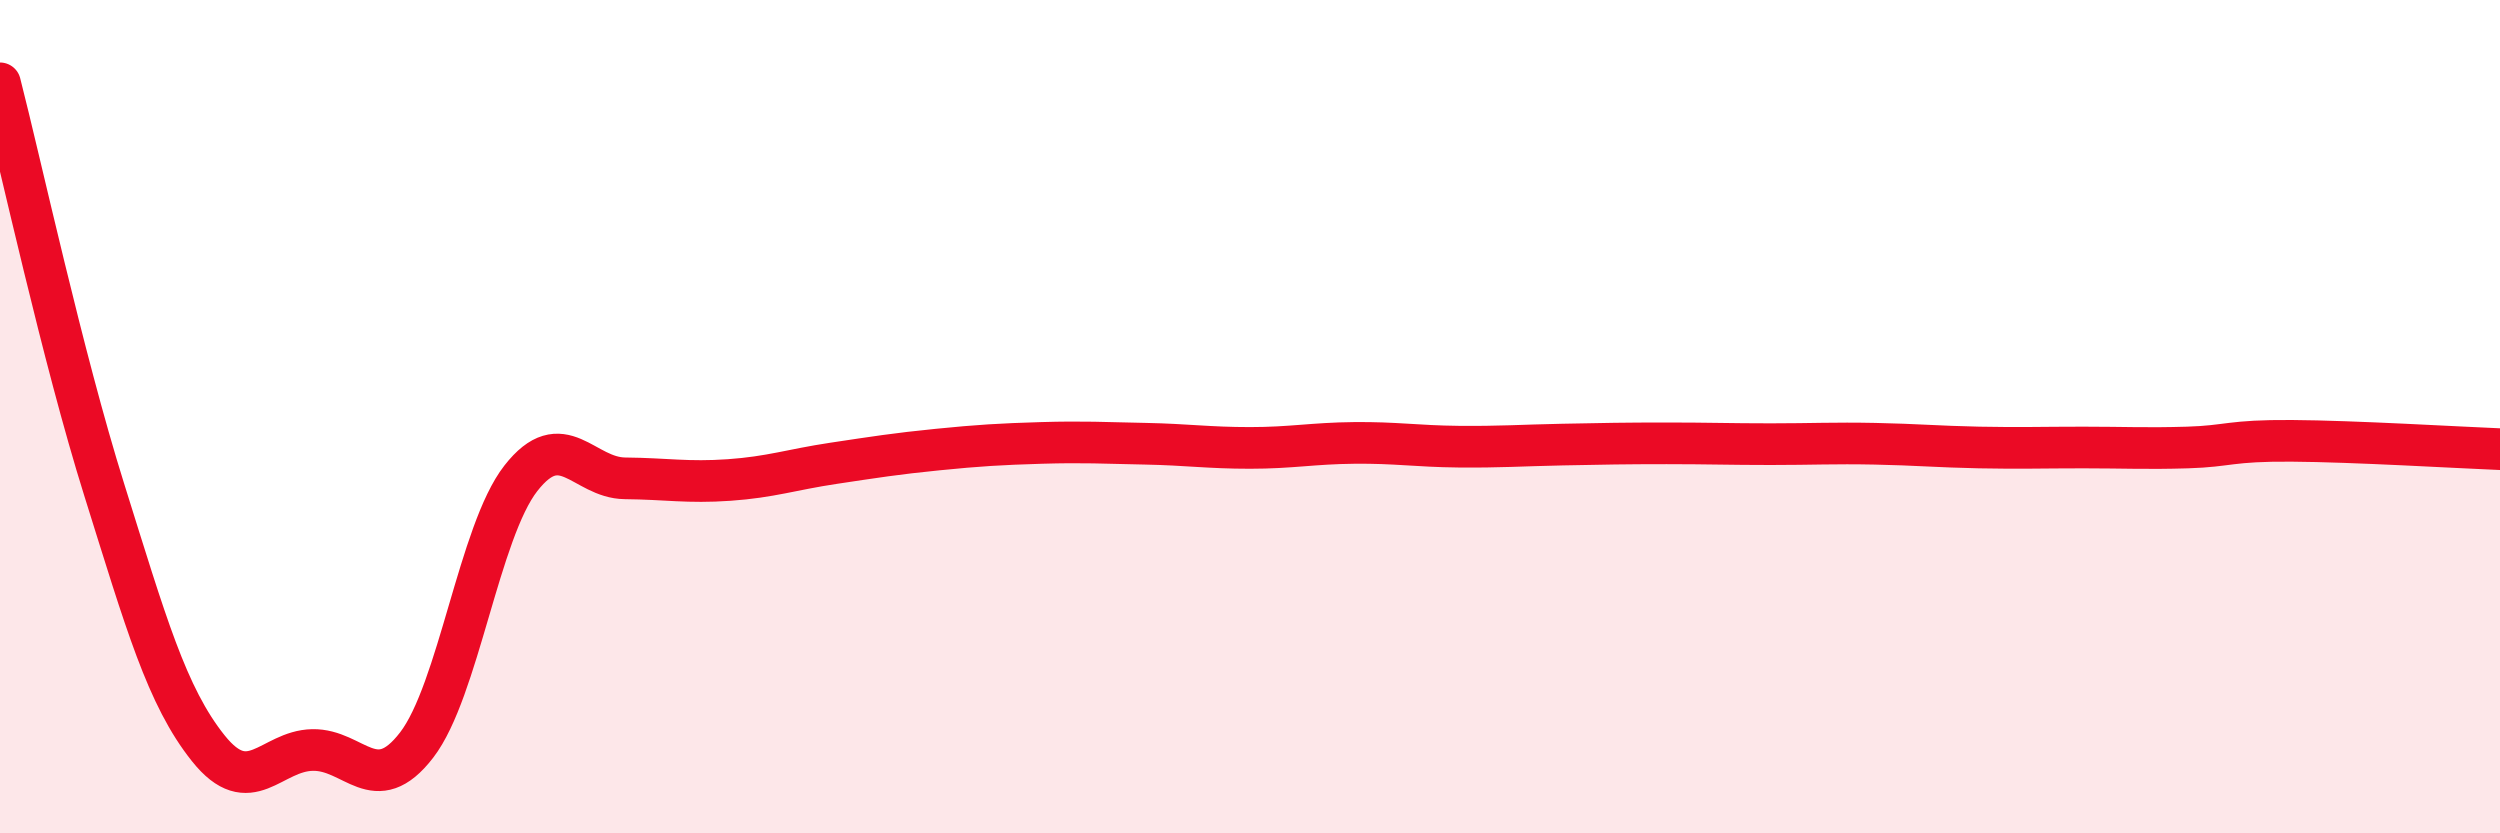
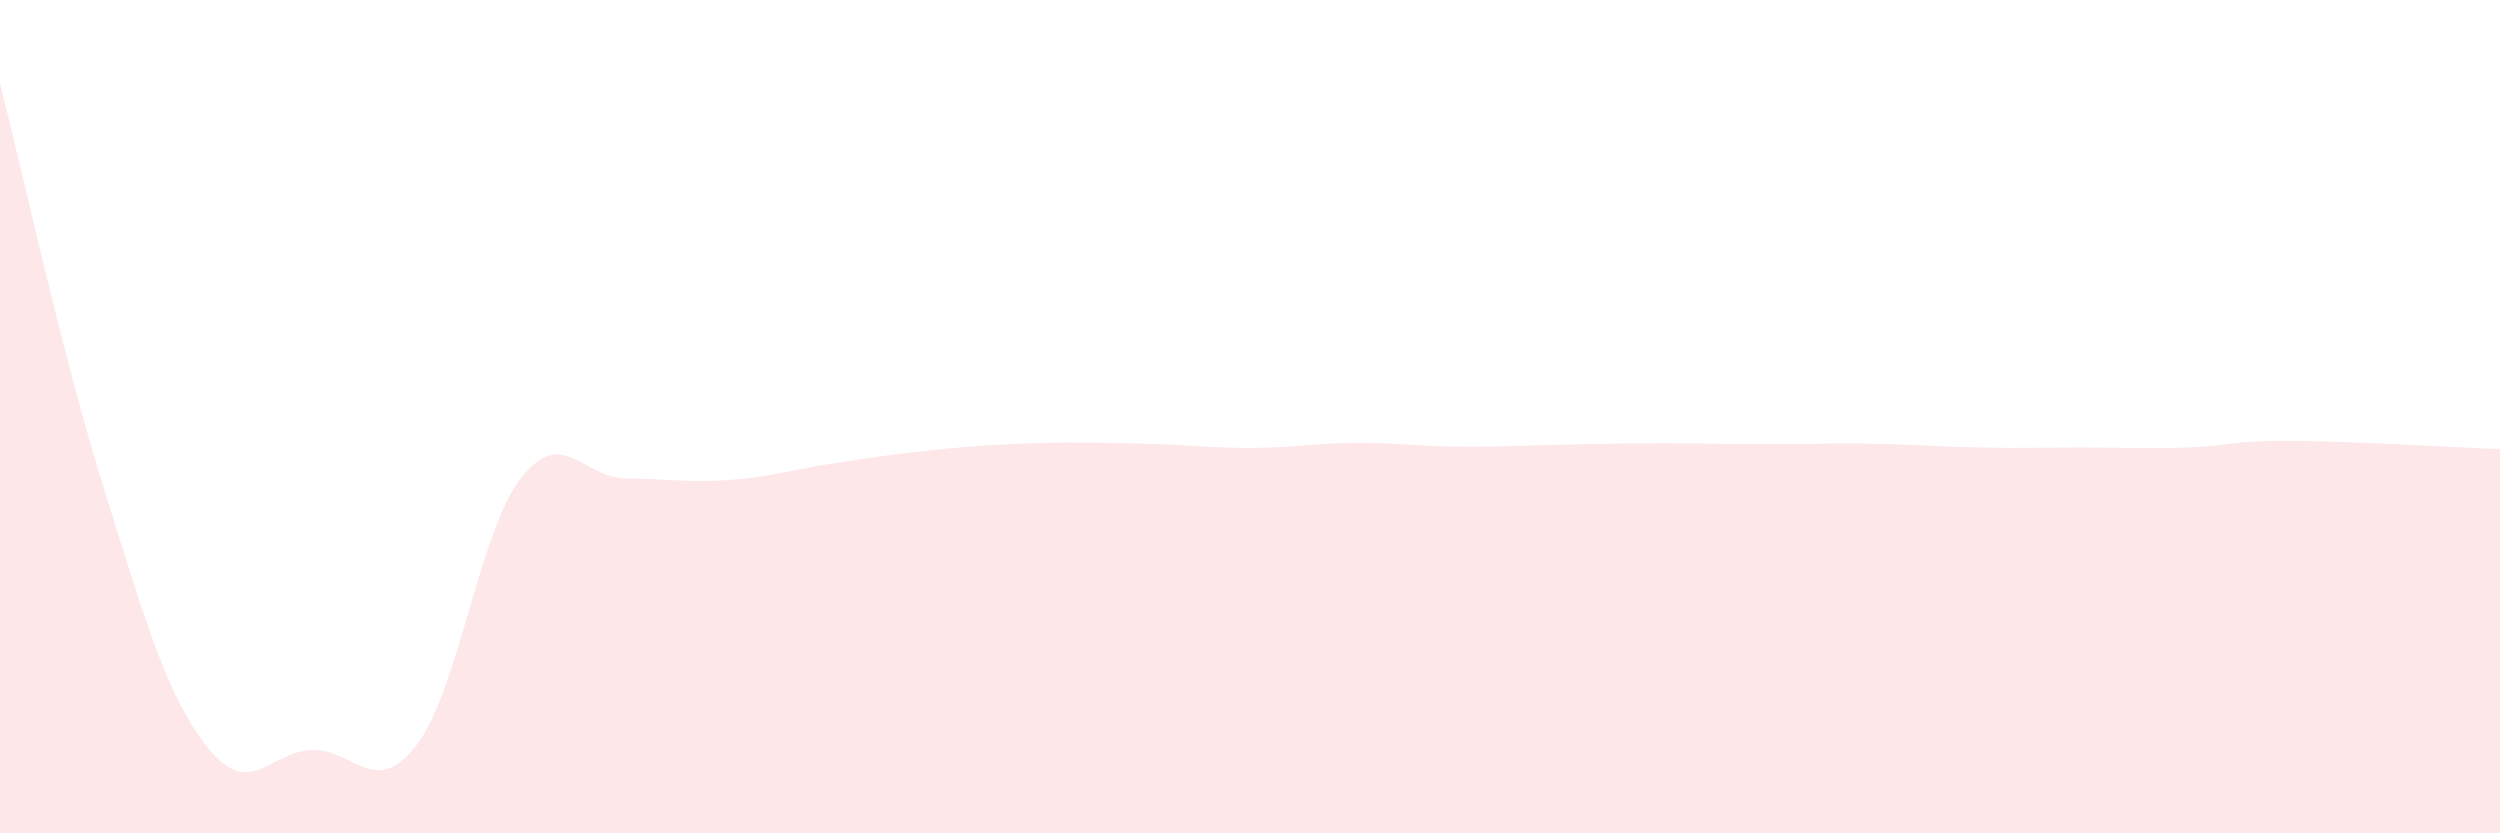
<svg xmlns="http://www.w3.org/2000/svg" width="60" height="20" viewBox="0 0 60 20">
  <path d="M 0,2 C 0.5,3.95 1.5,8.56 2.5,11.75 C 3.5,14.94 4,16.71 5,17.96 C 6,19.21 6.5,18.02 7.5,18 C 8.5,17.98 9,19.18 10,17.88 C 11,16.58 11.5,12.76 12.5,11.48 C 13.5,10.2 14,11.47 15,11.48 C 16,11.49 16.5,11.59 17.5,11.52 C 18.5,11.45 19,11.27 20,11.12 C 21,10.97 21.5,10.89 22.5,10.79 C 23.5,10.69 24,10.66 25,10.63 C 26,10.6 26.5,10.63 27.5,10.65 C 28.5,10.67 29,10.75 30,10.75 C 31,10.75 31.5,10.64 32.5,10.63 C 33.5,10.62 34,10.71 35,10.72 C 36,10.73 36.5,10.69 37.5,10.67 C 38.5,10.65 39,10.64 40,10.64 C 41,10.64 41.5,10.66 42.5,10.66 C 43.5,10.66 44,10.63 45,10.65 C 46,10.67 46.5,10.72 47.5,10.74 C 48.5,10.76 49,10.74 50,10.74 C 51,10.74 51.5,10.77 52.5,10.74 C 53.5,10.71 53.5,10.57 55,10.58 C 56.5,10.59 59,10.74 60,10.78L60 20L0 20Z" fill="#EB0A25" opacity="0.1" stroke-linecap="round" stroke-linejoin="round" />
-   <path d="M 0,2 C 0.5,3.95 1.5,8.56 2.5,11.75 C 3.5,14.94 4,16.71 5,17.96 C 6,19.21 6.5,18.02 7.5,18 C 8.5,17.98 9,19.18 10,17.88 C 11,16.58 11.5,12.76 12.5,11.48 C 13.5,10.2 14,11.47 15,11.48 C 16,11.49 16.5,11.59 17.5,11.52 C 18.5,11.45 19,11.27 20,11.12 C 21,10.97 21.5,10.89 22.5,10.79 C 23.5,10.69 24,10.66 25,10.63 C 26,10.6 26.5,10.63 27.5,10.65 C 28.5,10.67 29,10.75 30,10.75 C 31,10.75 31.5,10.64 32.5,10.63 C 33.5,10.62 34,10.71 35,10.72 C 36,10.73 36.5,10.69 37.5,10.67 C 38.5,10.65 39,10.64 40,10.64 C 41,10.64 41.5,10.66 42.5,10.66 C 43.5,10.66 44,10.63 45,10.65 C 46,10.67 46.5,10.72 47.5,10.74 C 48.5,10.76 49,10.74 50,10.74 C 51,10.74 51.5,10.77 52.5,10.74 C 53.5,10.71 53.5,10.57 55,10.58 C 56.5,10.59 59,10.74 60,10.78" stroke="#EB0A25" stroke-width="1" fill="none" stroke-linecap="round" stroke-linejoin="round" />
</svg>